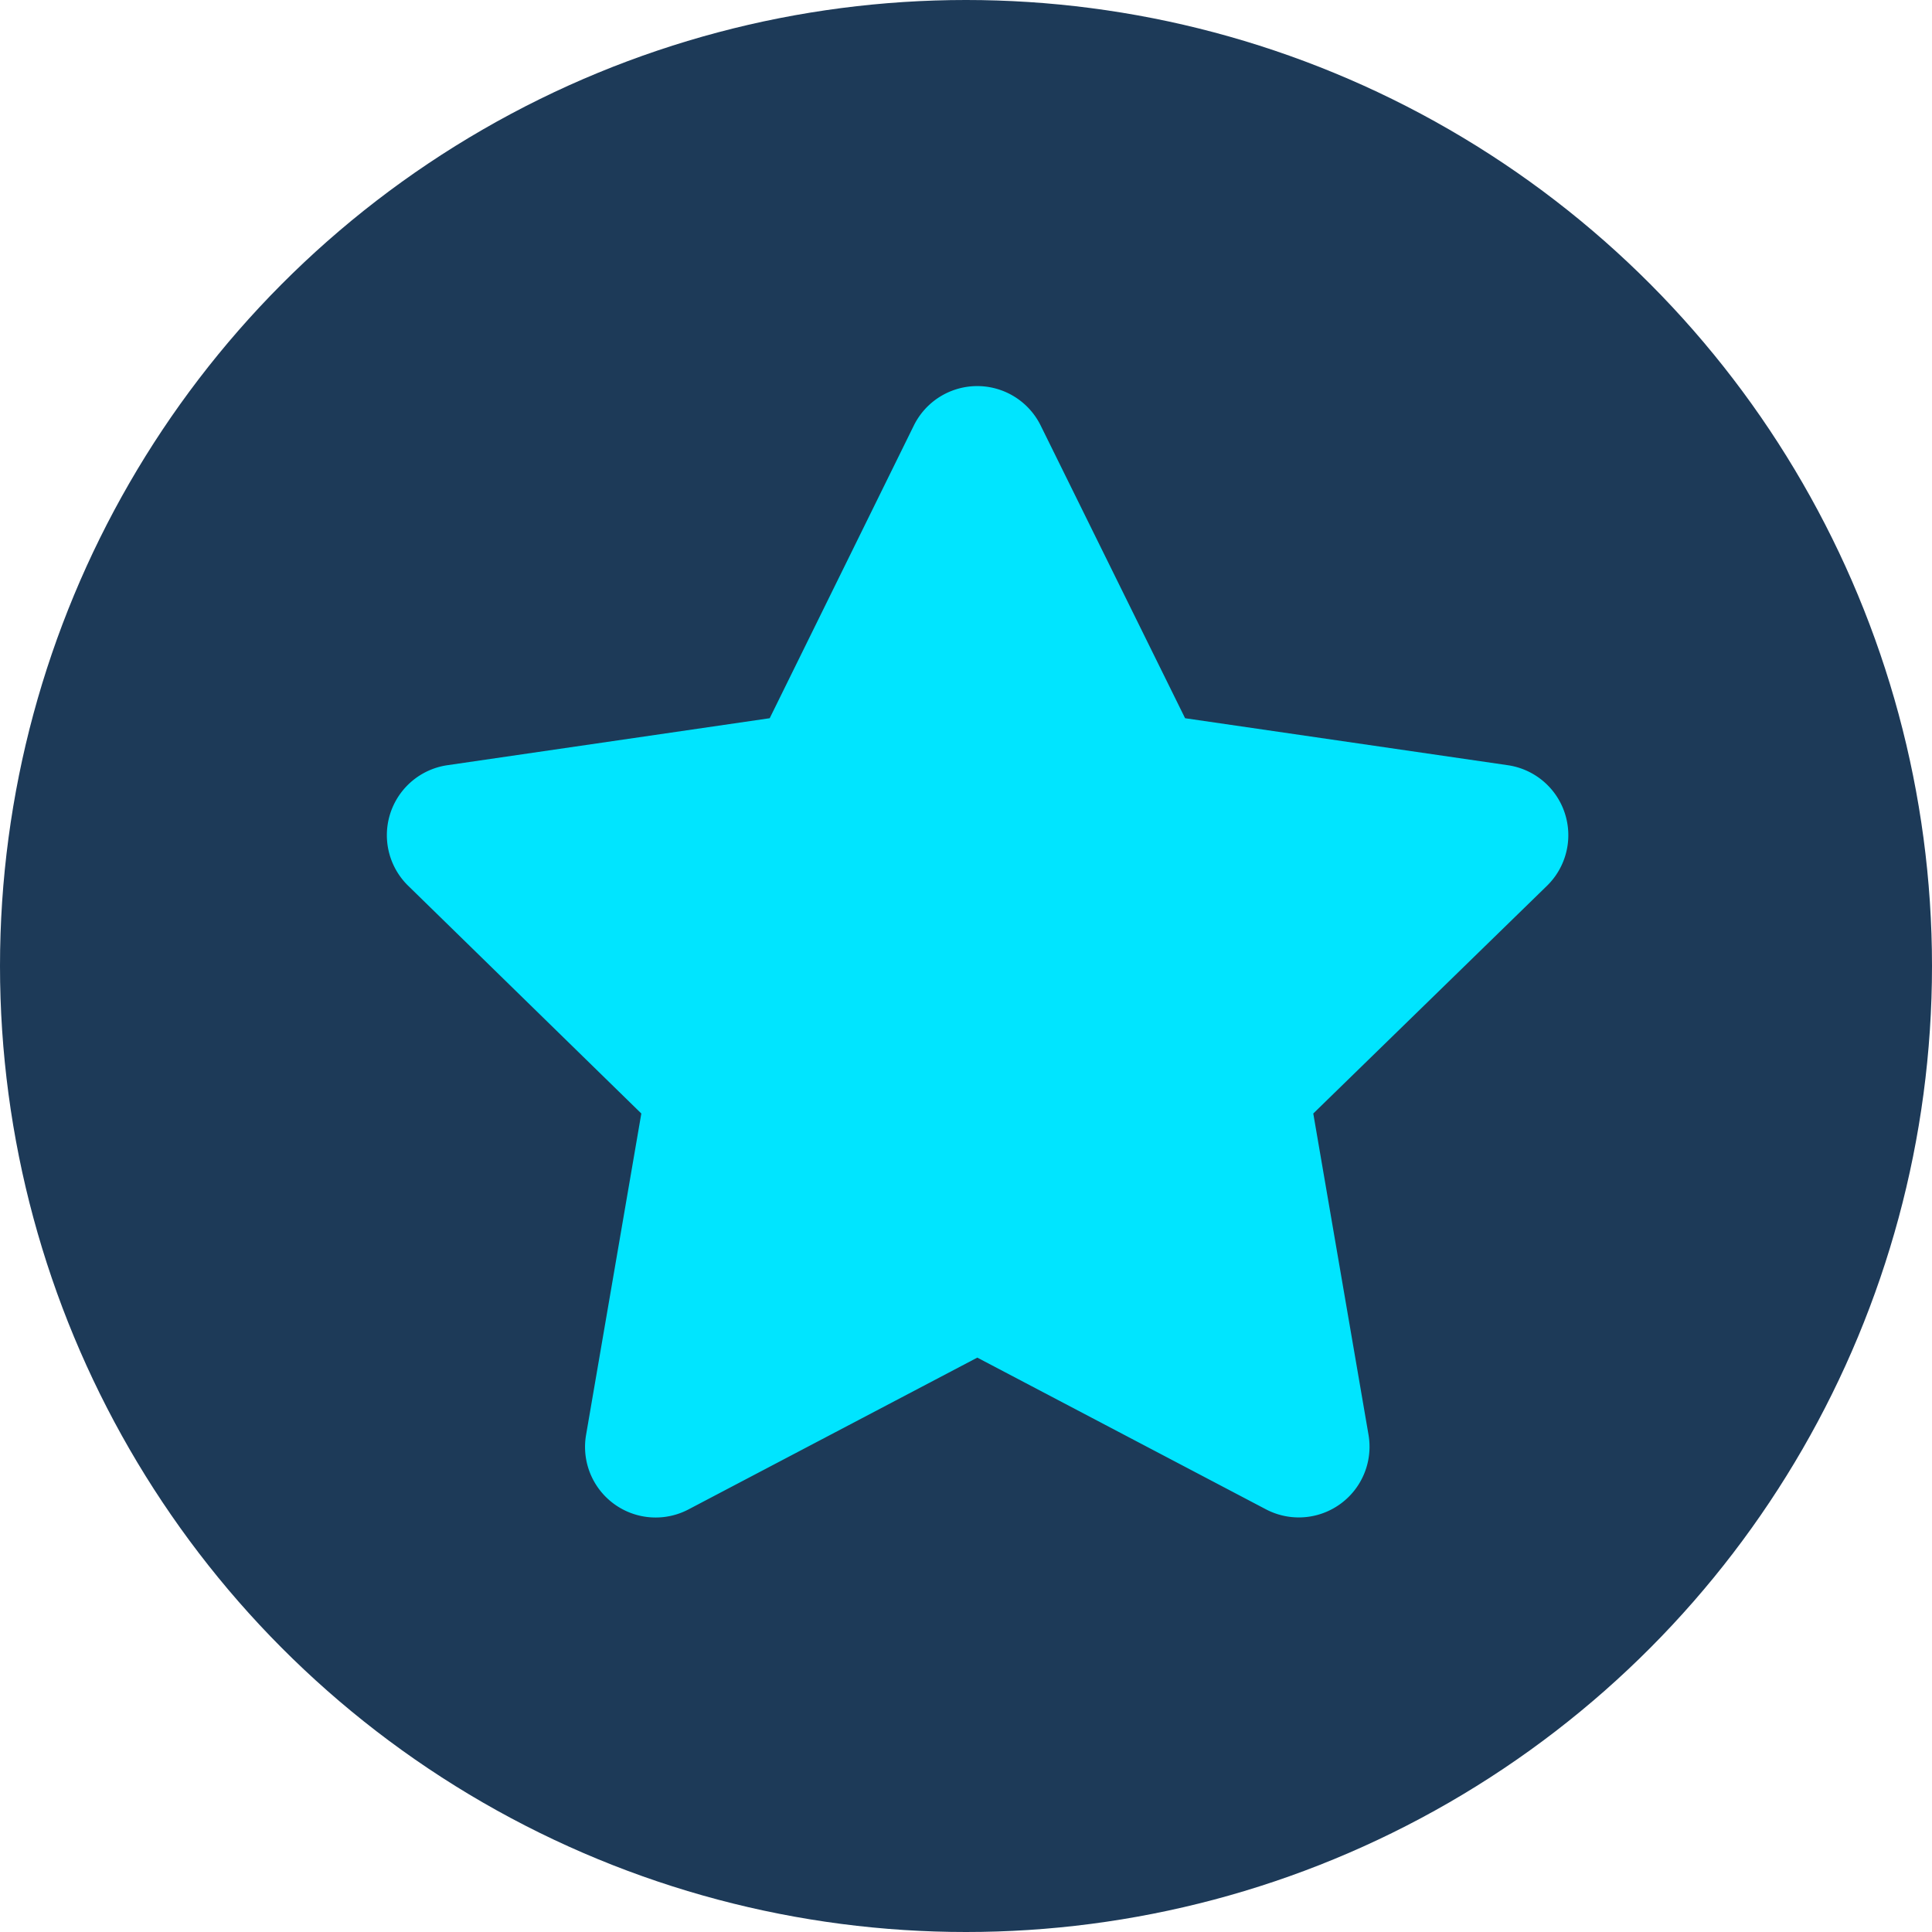
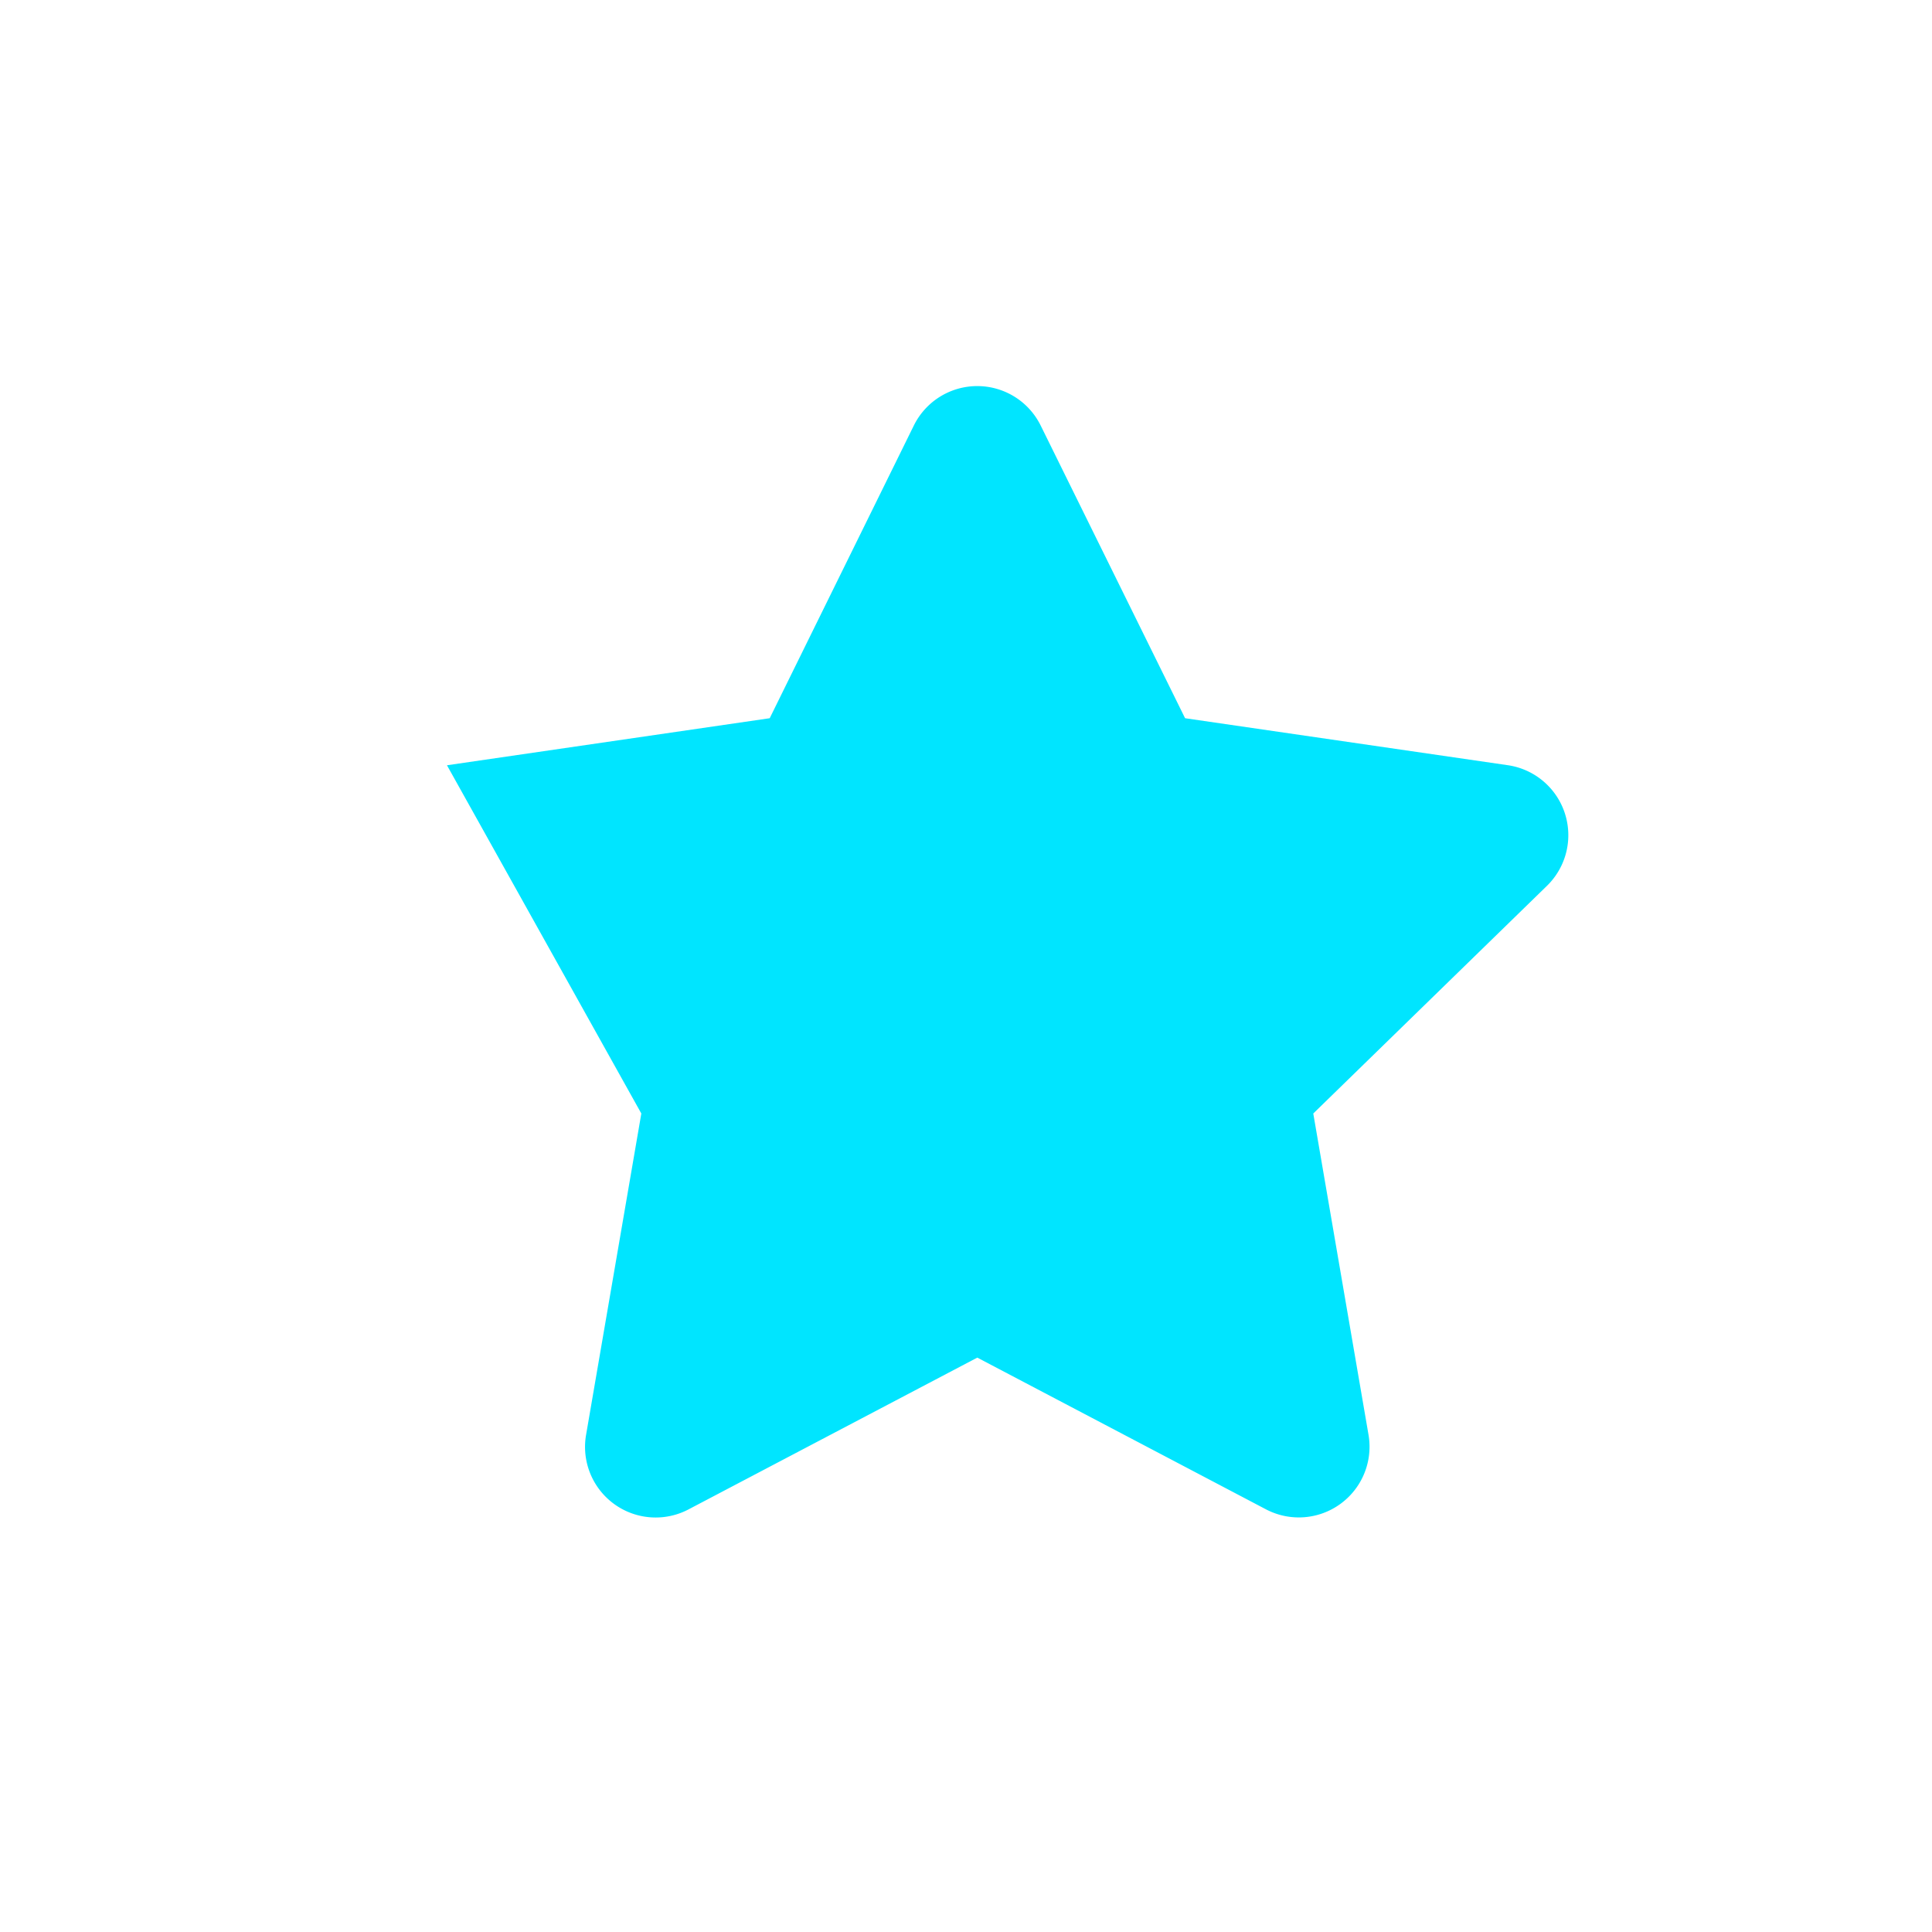
<svg xmlns="http://www.w3.org/2000/svg" width="20" height="20" viewBox="0 0 20 20">
  <defs>
    <style>.a{fill:#1d3a58;}.b{fill:#00e5ff;}</style>
  </defs>
-   <circle class="a" cx="10" cy="10" r="10" />
  <g transform="translate(-1.36 -1.342)">
-     <path class="b" d="M6.9.406,5.409,3.434l-3.341.487a.732.732,0,0,0-.4,1.249L4.08,7.526l-.572,3.327a.731.731,0,0,0,1.061.771l2.989-1.571,2.989,1.571a.732.732,0,0,0,1.061-.771l-.572-3.327L13.454,5.17a.732.732,0,0,0-.4-1.249L9.709,3.434,8.215.406A.732.732,0,0,0,6.9.406Z" transform="translate(3.919 5.343)" />
+     <path class="b" d="M6.9.406,5.409,3.434l-3.341.487L4.08,7.526l-.572,3.327a.731.731,0,0,0,1.061.771l2.989-1.571,2.989,1.571a.732.732,0,0,0,1.061-.771l-.572-3.327L13.454,5.17a.732.732,0,0,0-.4-1.249L9.709,3.434,8.215.406A.732.732,0,0,0,6.9.406Z" transform="translate(3.919 5.343)" />
  </g>
</svg>